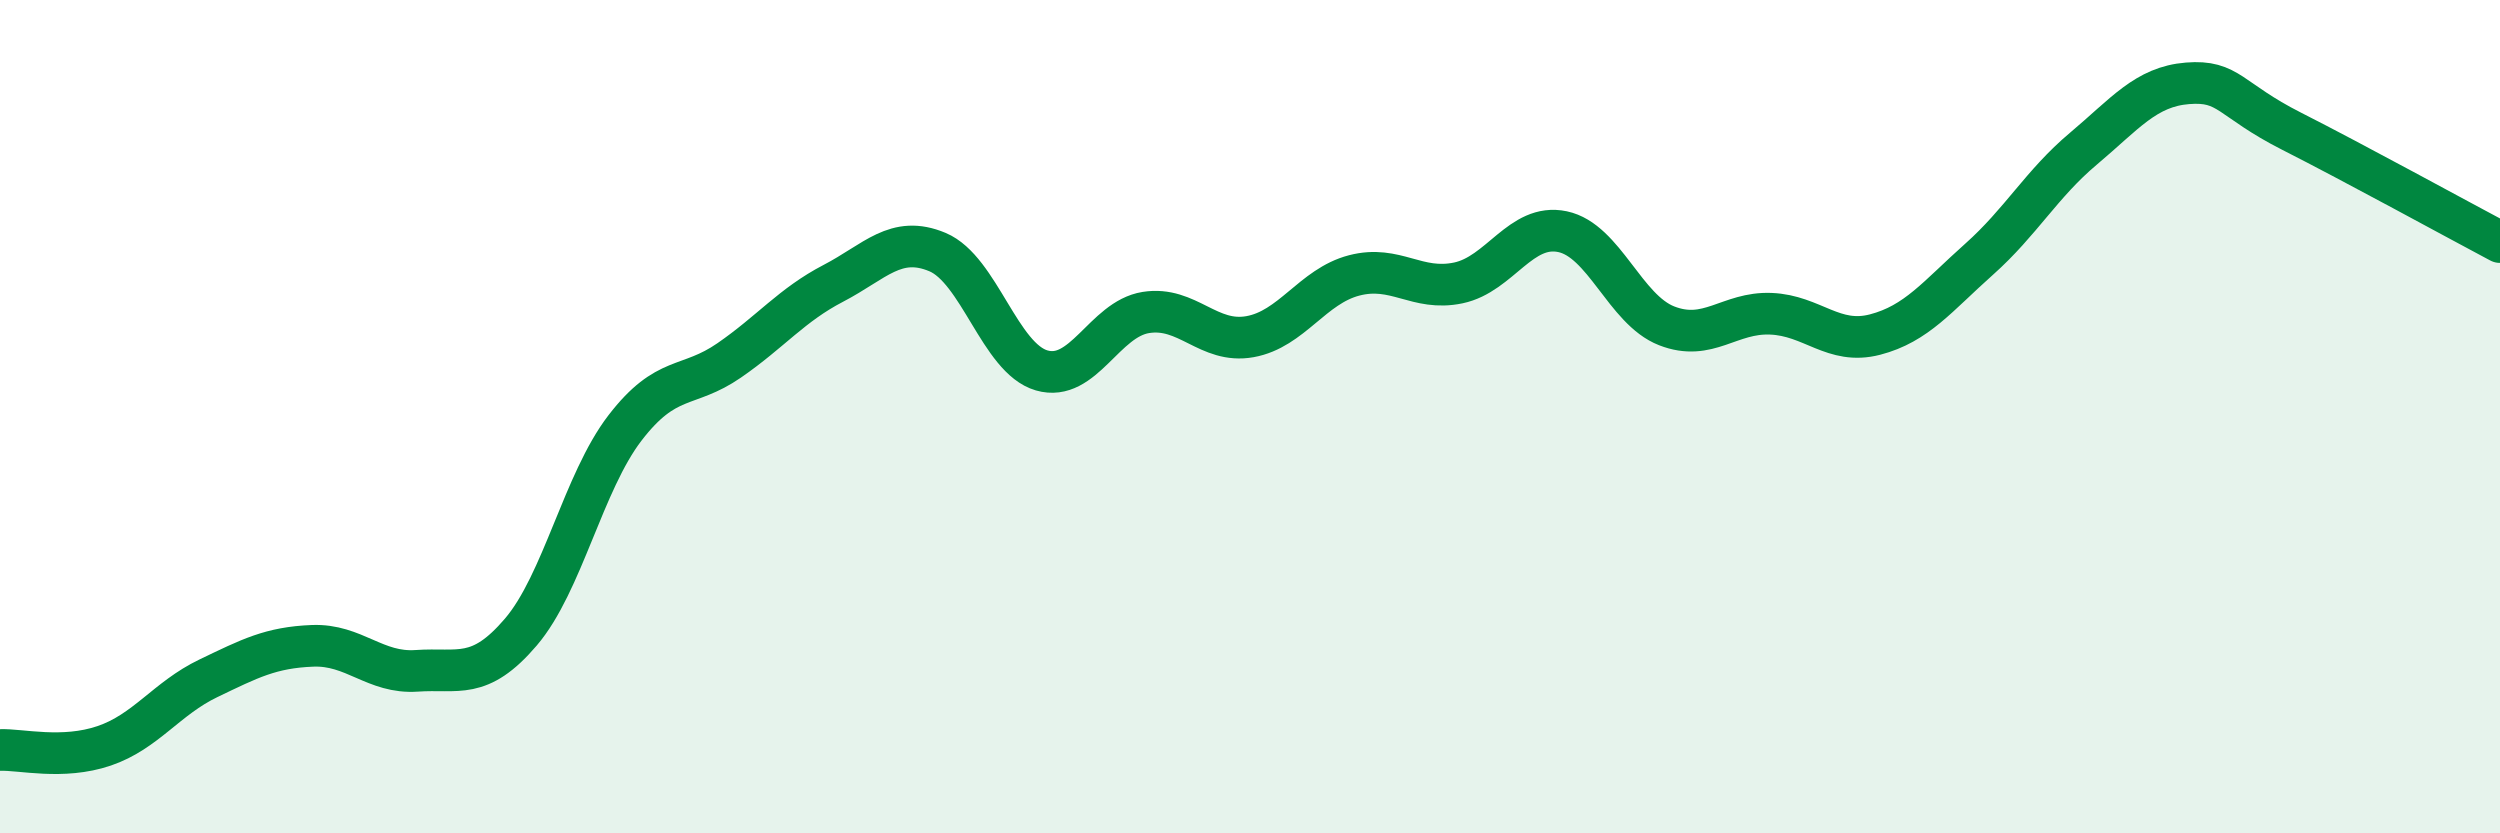
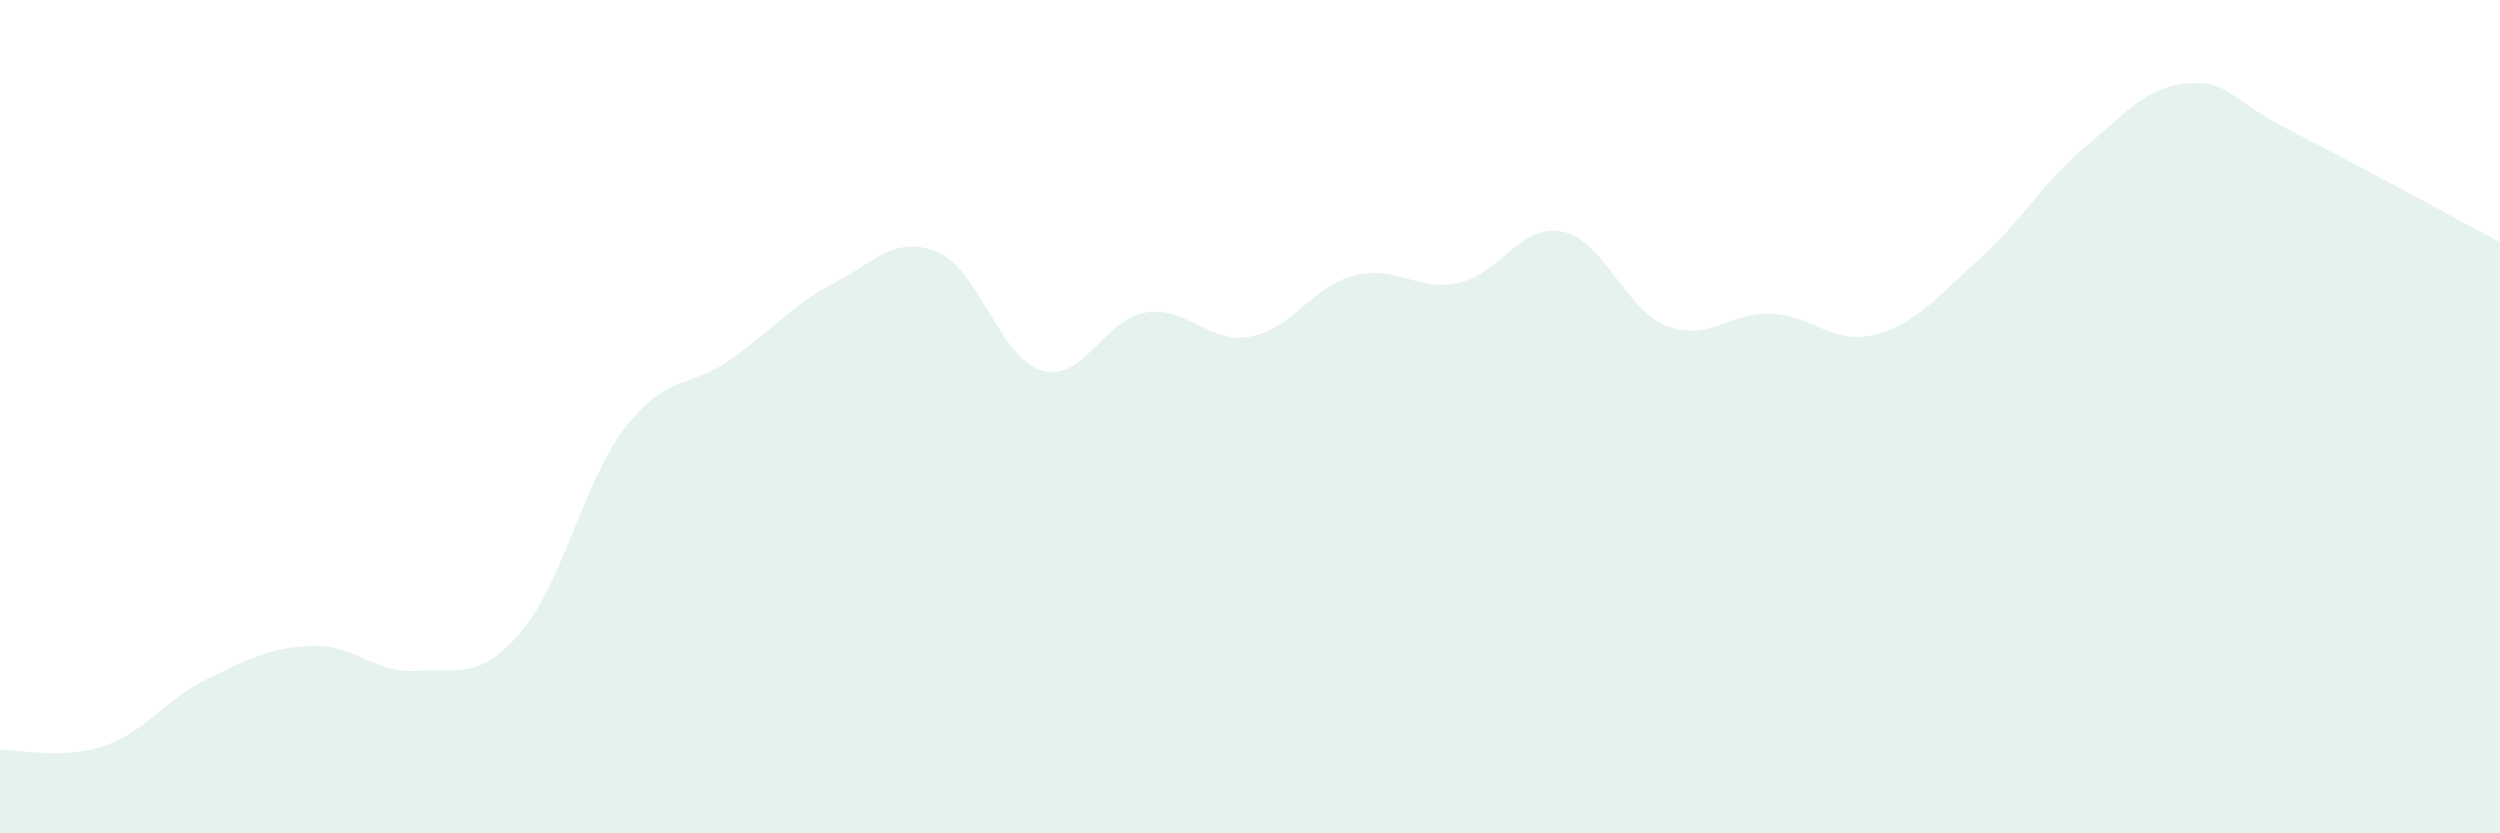
<svg xmlns="http://www.w3.org/2000/svg" width="60" height="20" viewBox="0 0 60 20">
  <path d="M 0,18 C 0.5,17.98 1.5,18.24 2.5,17.9 C 3.5,17.56 4,16.76 5,16.28 C 6,15.8 6.5,15.54 7.5,15.5 C 8.5,15.46 9,16.17 10,16.1 C 11,16.03 11.5,16.34 12.5,15.17 C 13.5,14 14,11.57 15,10.27 C 16,8.97 16.5,9.34 17.5,8.65 C 18.5,7.96 19,7.32 20,6.8 C 21,6.28 21.5,5.63 22.5,6.05 C 23.5,6.47 24,8.6 25,8.89 C 26,9.18 26.5,7.66 27.5,7.5 C 28.5,7.34 29,8.26 30,8.08 C 31,7.9 31.5,6.87 32.5,6.61 C 33.5,6.35 34,7 35,6.79 C 36,6.58 36.5,5.35 37.5,5.56 C 38.5,5.77 39,7.43 40,7.82 C 41,8.21 41.5,7.49 42.5,7.53 C 43.5,7.57 44,8.29 45,8.03 C 46,7.77 46.5,7.11 47.5,6.22 C 48.5,5.33 49,4.41 50,3.57 C 51,2.73 51.5,2.08 52.5,2 C 53.5,1.92 53.5,2.39 55,3.15 C 56.5,3.91 59,5.28 60,5.81L60 20L0 20Z" fill="#008740" opacity="0.1" stroke-linecap="round" stroke-linejoin="round" />
-   <path d="M 0,18 C 0.5,17.98 1.5,18.24 2.5,17.9 C 3.5,17.56 4,16.76 5,16.28 C 6,15.8 6.5,15.54 7.5,15.5 C 8.5,15.46 9,16.17 10,16.1 C 11,16.03 11.5,16.34 12.5,15.17 C 13.5,14 14,11.57 15,10.27 C 16,8.97 16.5,9.34 17.5,8.65 C 18.5,7.96 19,7.32 20,6.8 C 21,6.28 21.5,5.63 22.5,6.05 C 23.5,6.47 24,8.6 25,8.89 C 26,9.18 26.5,7.66 27.5,7.5 C 28.5,7.34 29,8.26 30,8.08 C 31,7.9 31.5,6.87 32.5,6.61 C 33.5,6.35 34,7 35,6.79 C 36,6.58 36.5,5.35 37.5,5.56 C 38.5,5.77 39,7.43 40,7.82 C 41,8.21 41.5,7.49 42.5,7.53 C 43.5,7.57 44,8.29 45,8.03 C 46,7.77 46.5,7.11 47.5,6.22 C 48.5,5.33 49,4.41 50,3.57 C 51,2.73 51.5,2.08 52.5,2 C 53.5,1.92 53.5,2.39 55,3.15 C 56.5,3.91 59,5.28 60,5.81" stroke="#008740" stroke-width="1" fill="none" stroke-linecap="round" stroke-linejoin="round" />
</svg>